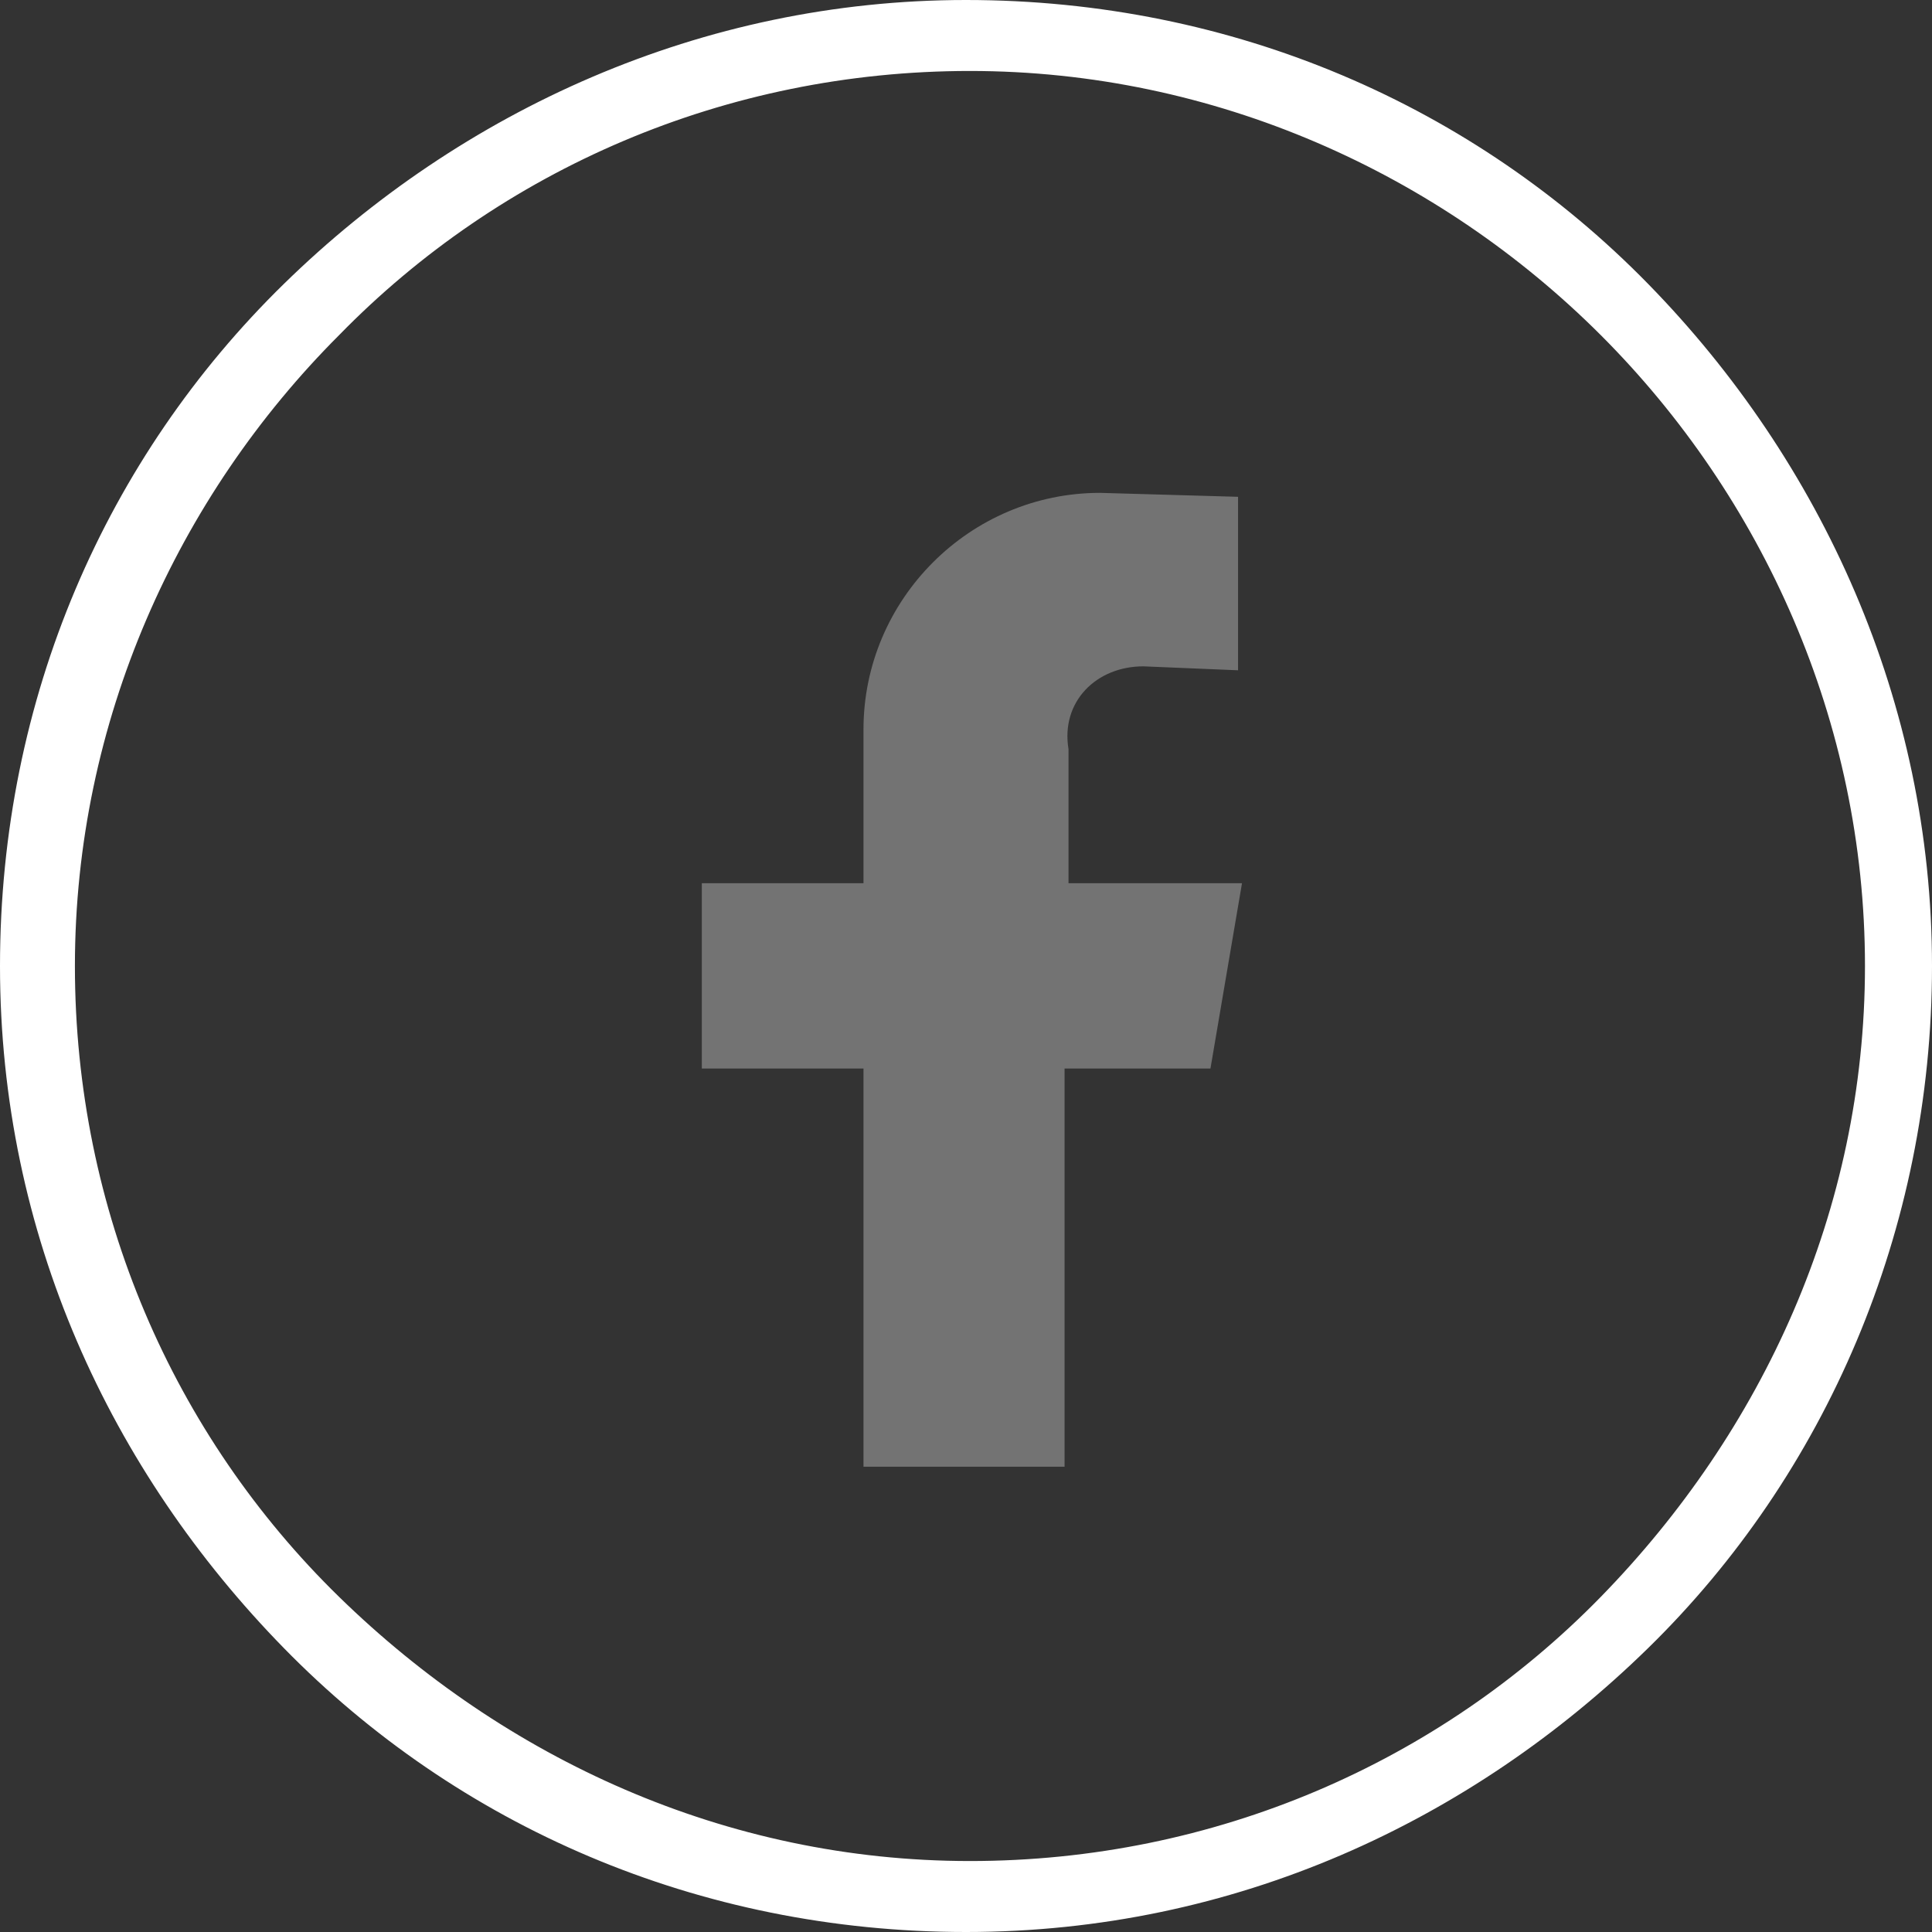
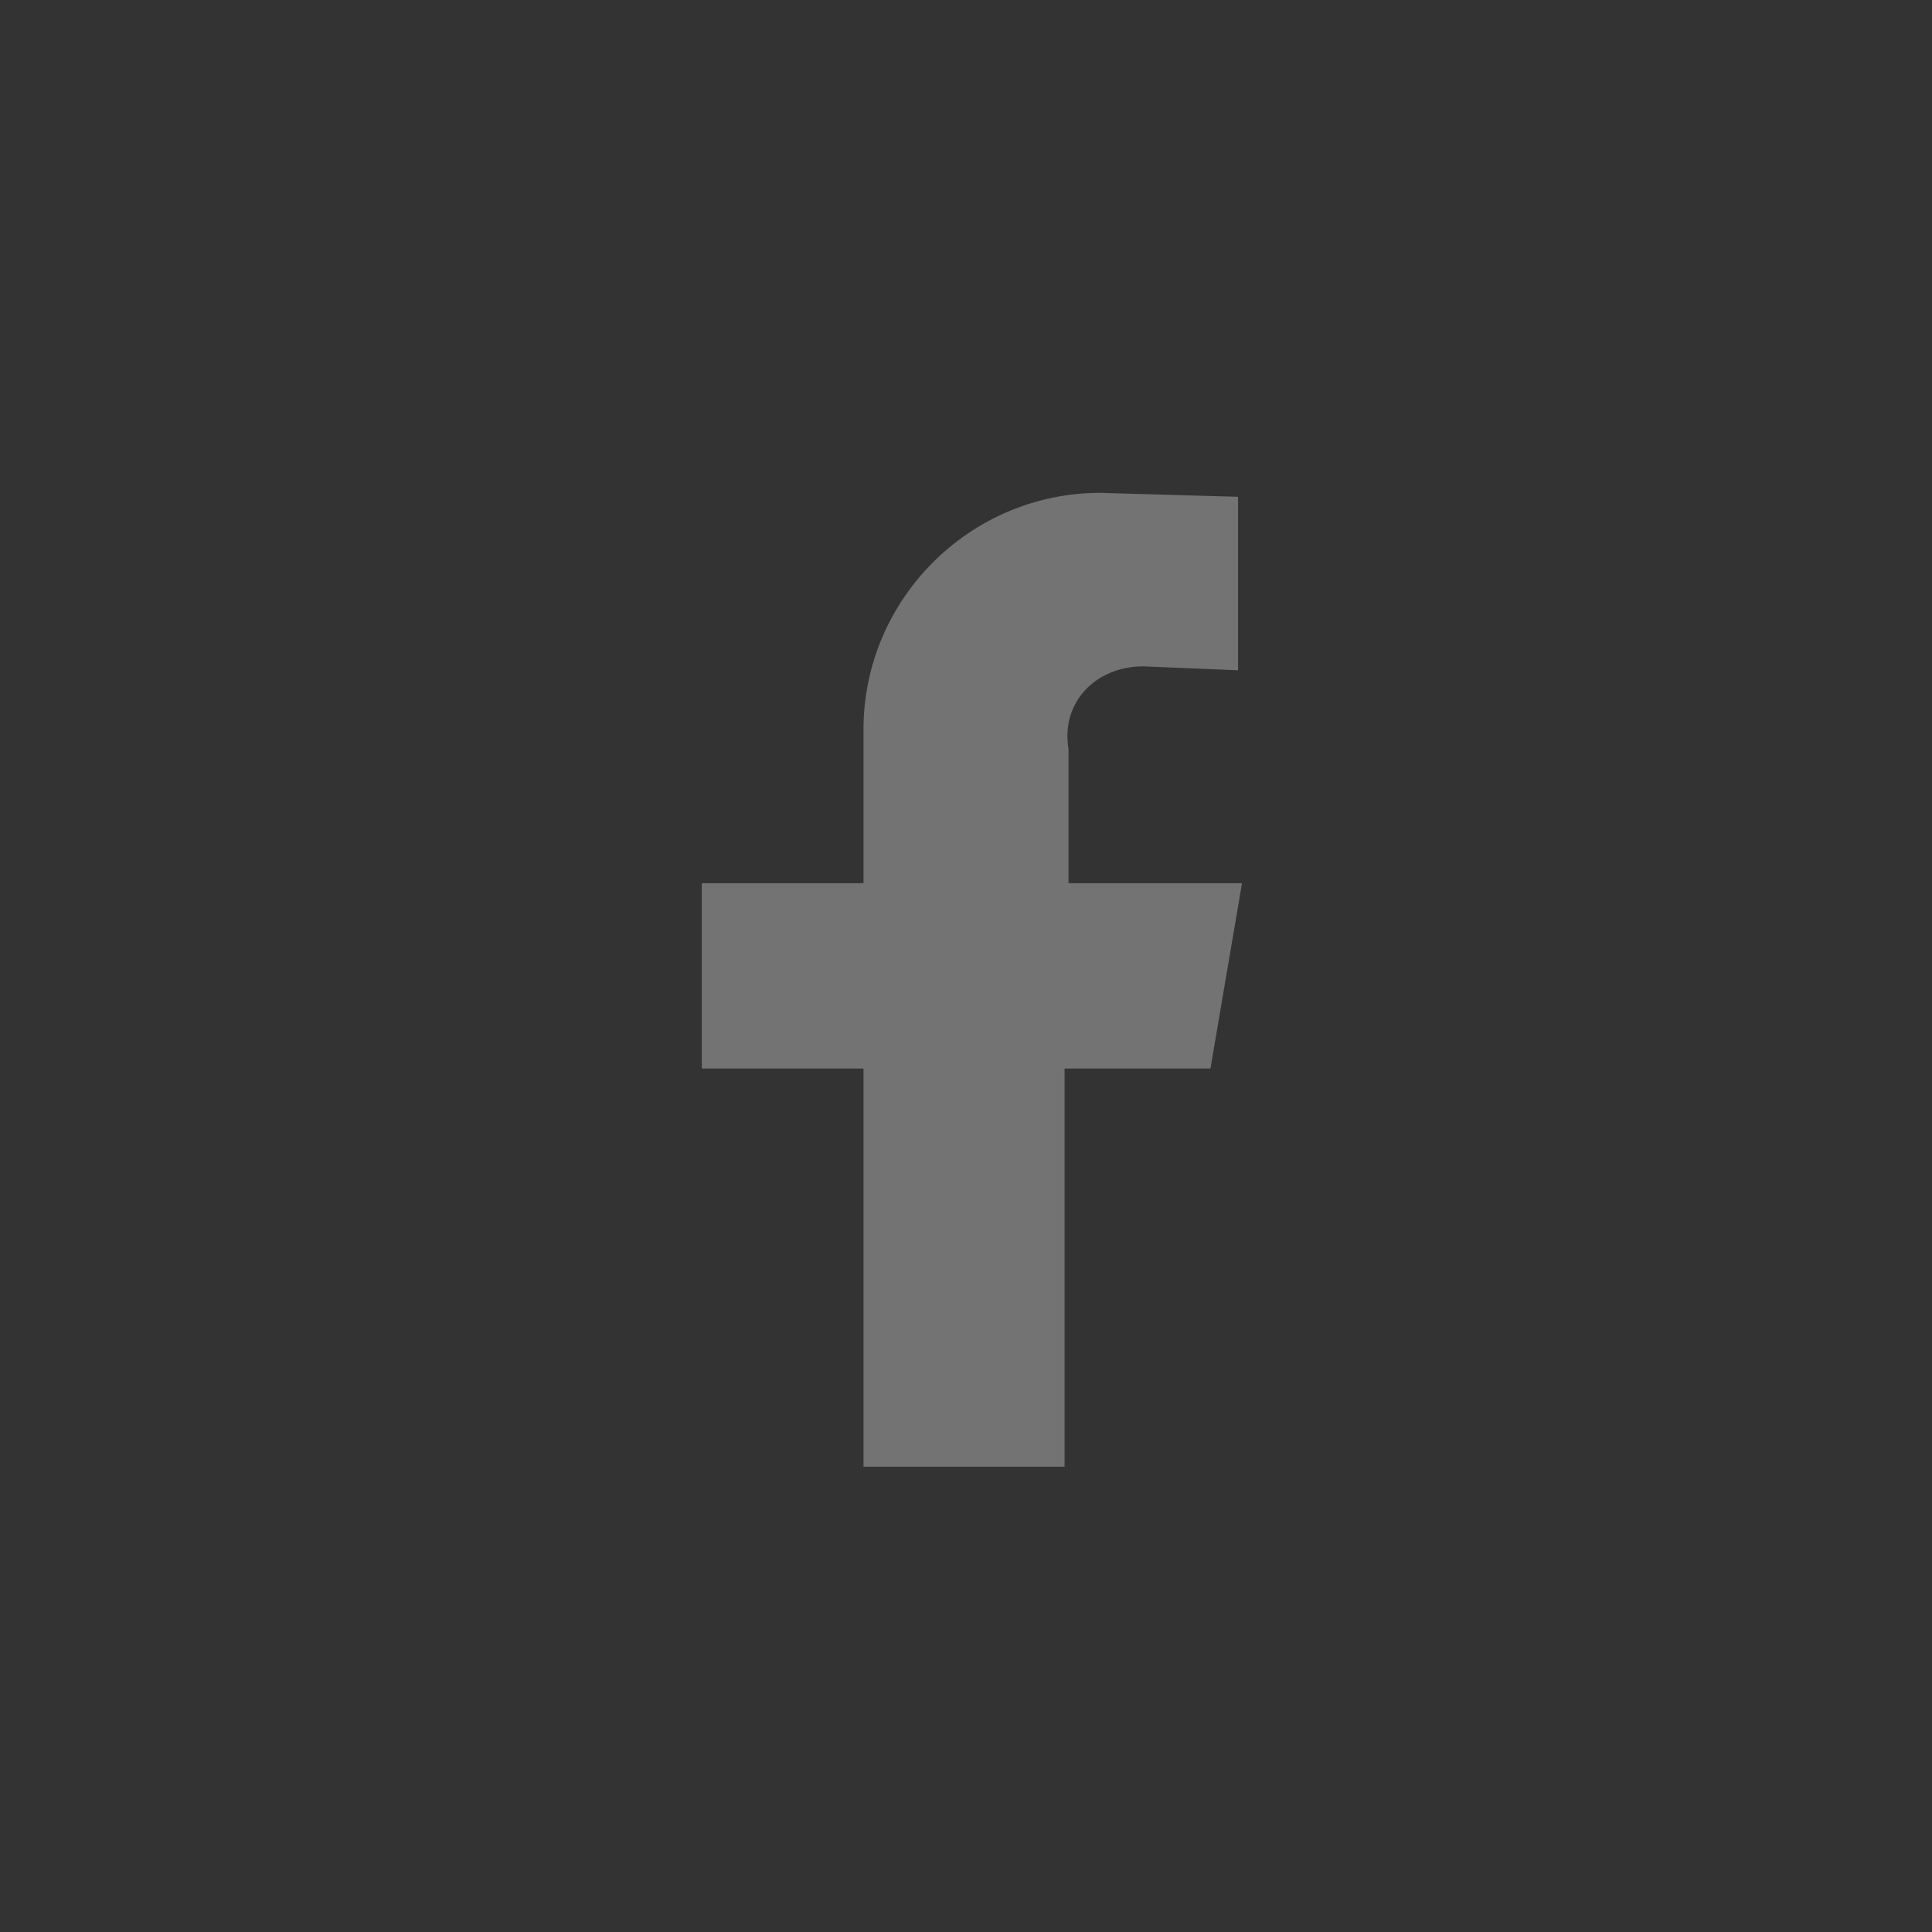
<svg xmlns="http://www.w3.org/2000/svg" version="1.1" id="uuid-582be797-30d1-4b27-9fa8-221ea5c9ee1e" x="0px" y="0px" viewBox="0 0 49 49" style="enable-background:new 0 0 49 49;" xml:space="preserve">
  <rect x="0" y="0" width="49" height="49" fill="#333333" stroke="none" />
  <style type="text/css">
	.st0{fill:#FFFFFF;}
	.st1{fill:#737373;}
</style>
-   <path class="st0" d="M40.6,8.5c-4.1-4.1-9.8-6.7-16-6.7s-11.9,2.5-16,6.7c-4.1,4.1-6.7,9.8-6.7,16s2.5,11.9,6.7,16s9.8,6.7,16,6.7  s11.9-2.5,16-6.7s6.7-9.8,6.7-16S44.7,12.6,40.6,8.5 M24.5,0c6.8,0,12.9,2.7,17.3,7.2S49,17.8,49,24.5s-2.7,12.9-7.2,17.3  S31.3,49,24.5,49s-12.9-2.7-17.3-7.2S0,31.3,0,24.5S2.7,11.6,7.2,7.2S17.8,0,24.5,0z" />
  <path class="st1" d="M29,16.9l2.4,0.1v-4.4l-3.5-0.1c-3.3,0-6,2.7-6,6v3.9h-4.1v4.7h4.1v10.1h5.1V27.1h3.7l0.8-4.7h-4.4V19  C26.9,17.8,27.8,16.9,29,16.9z" />
</svg>